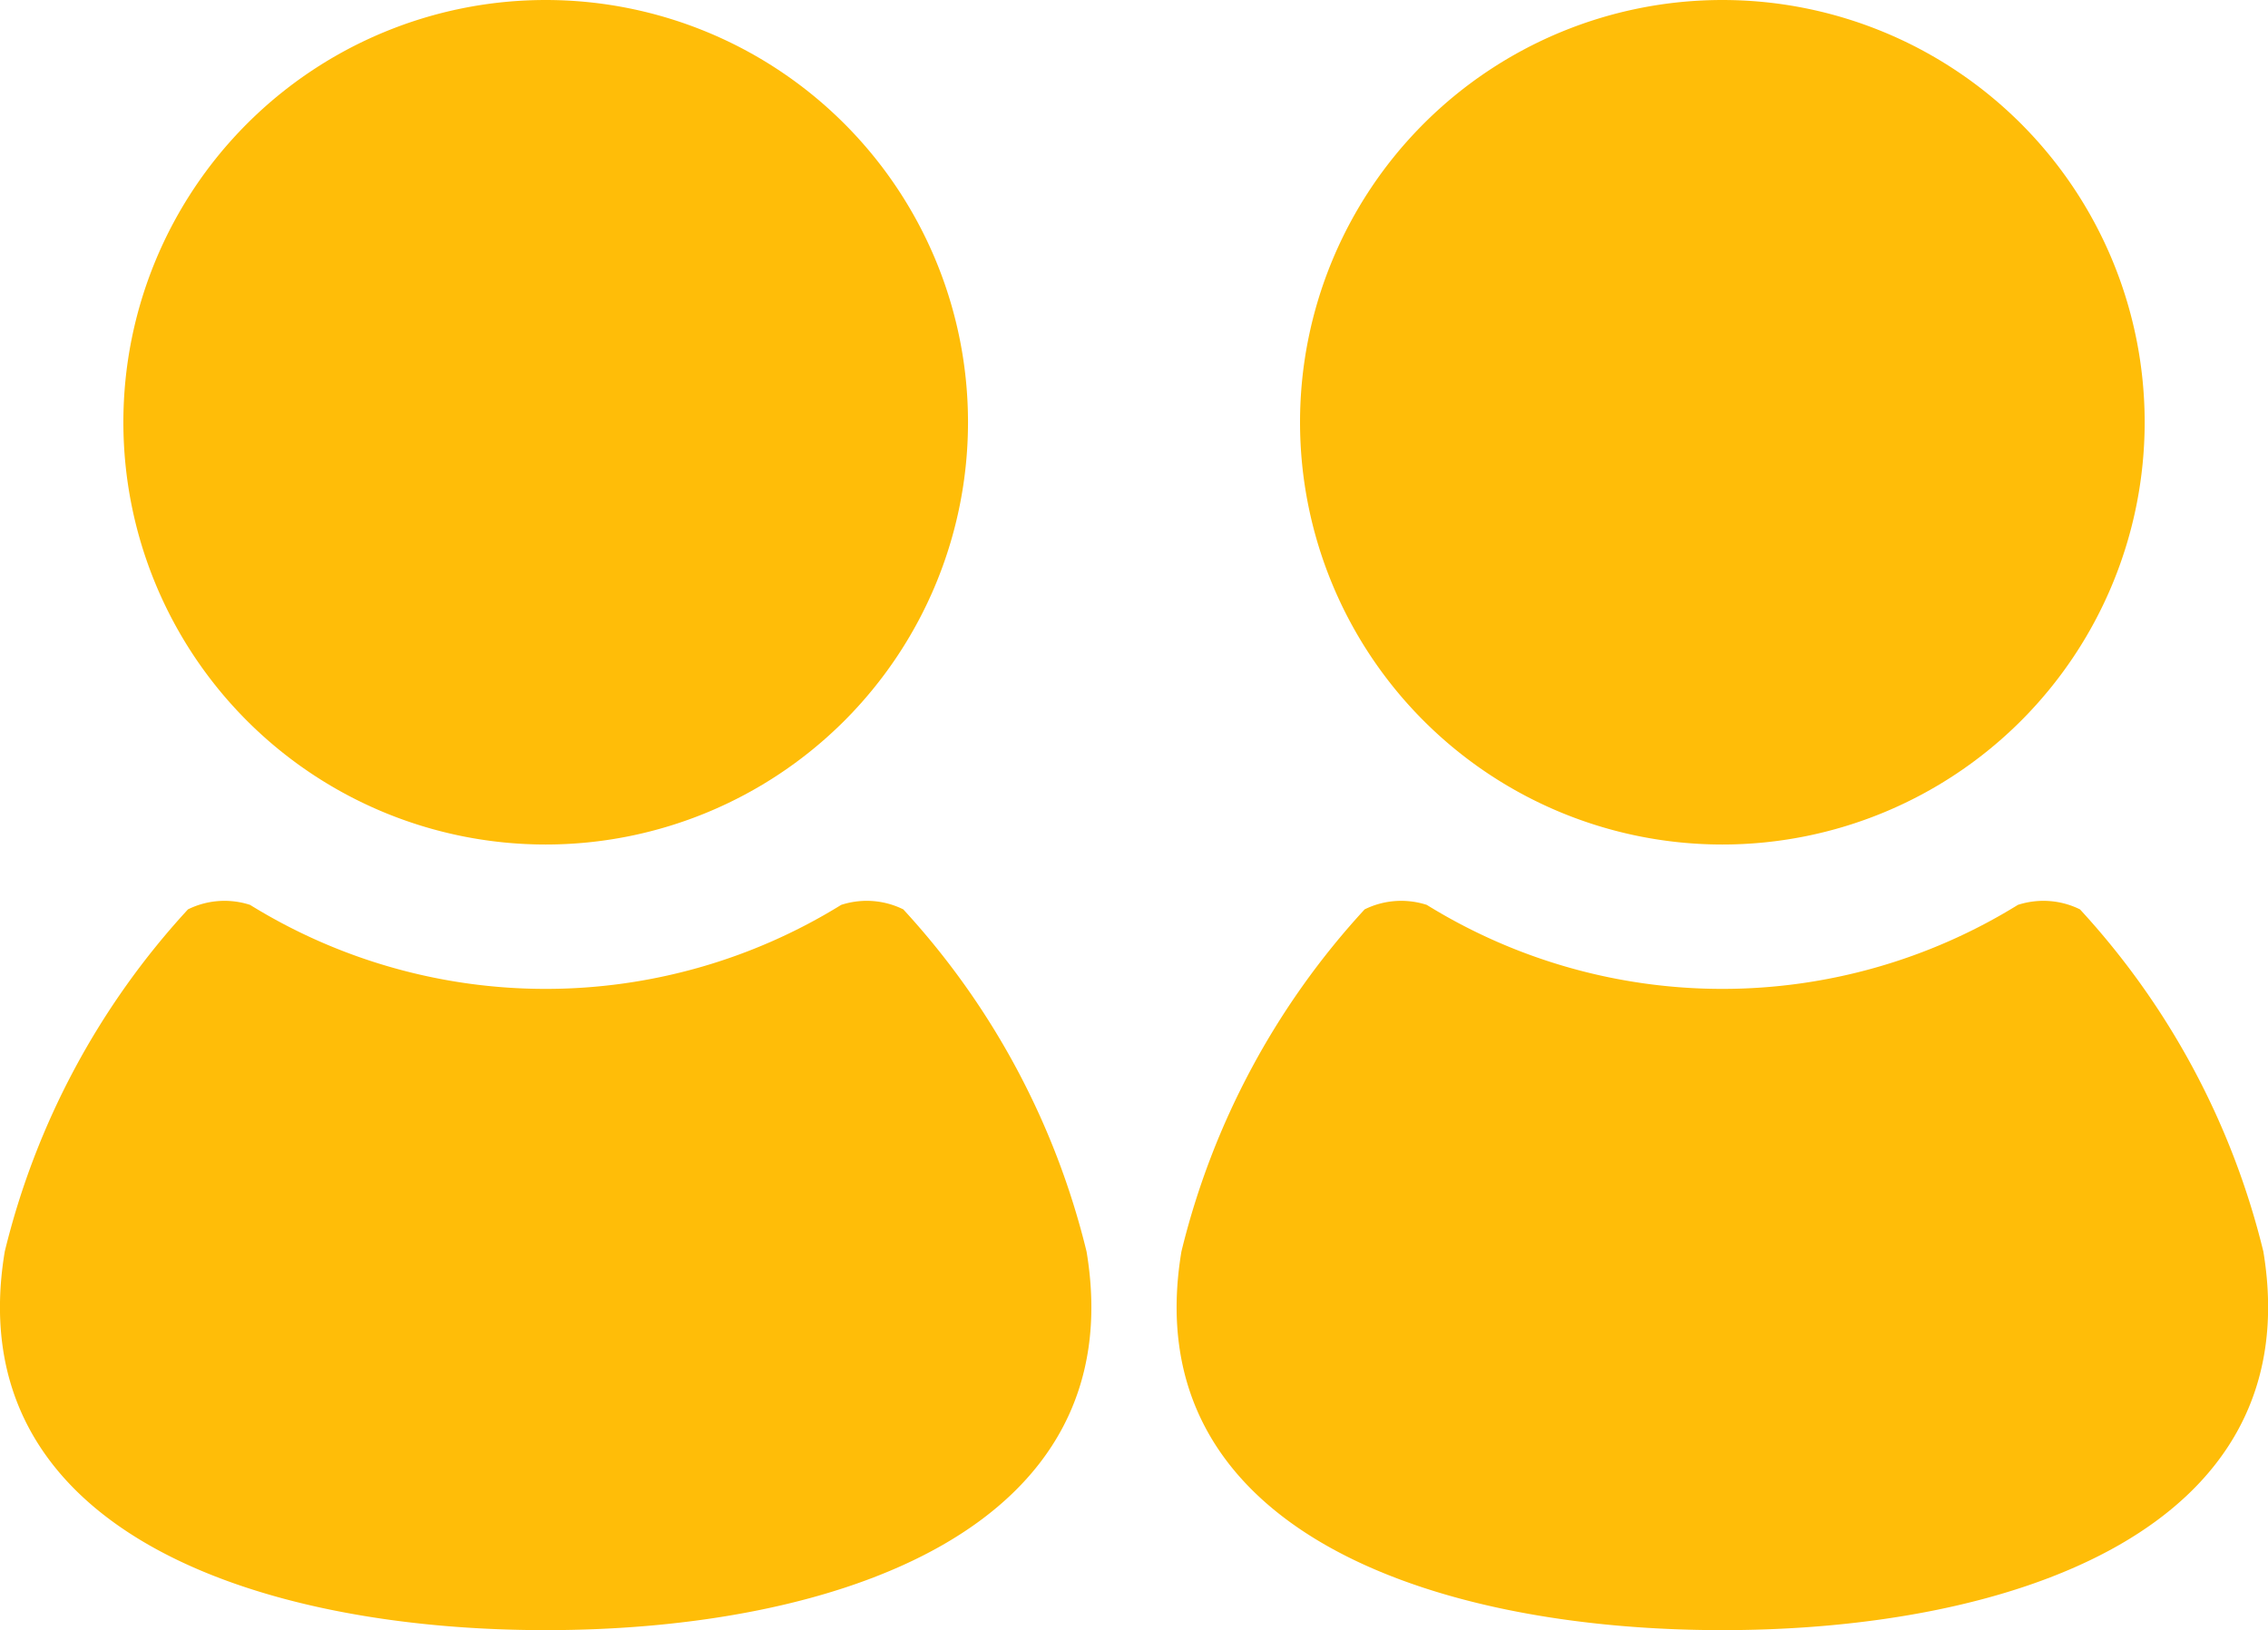
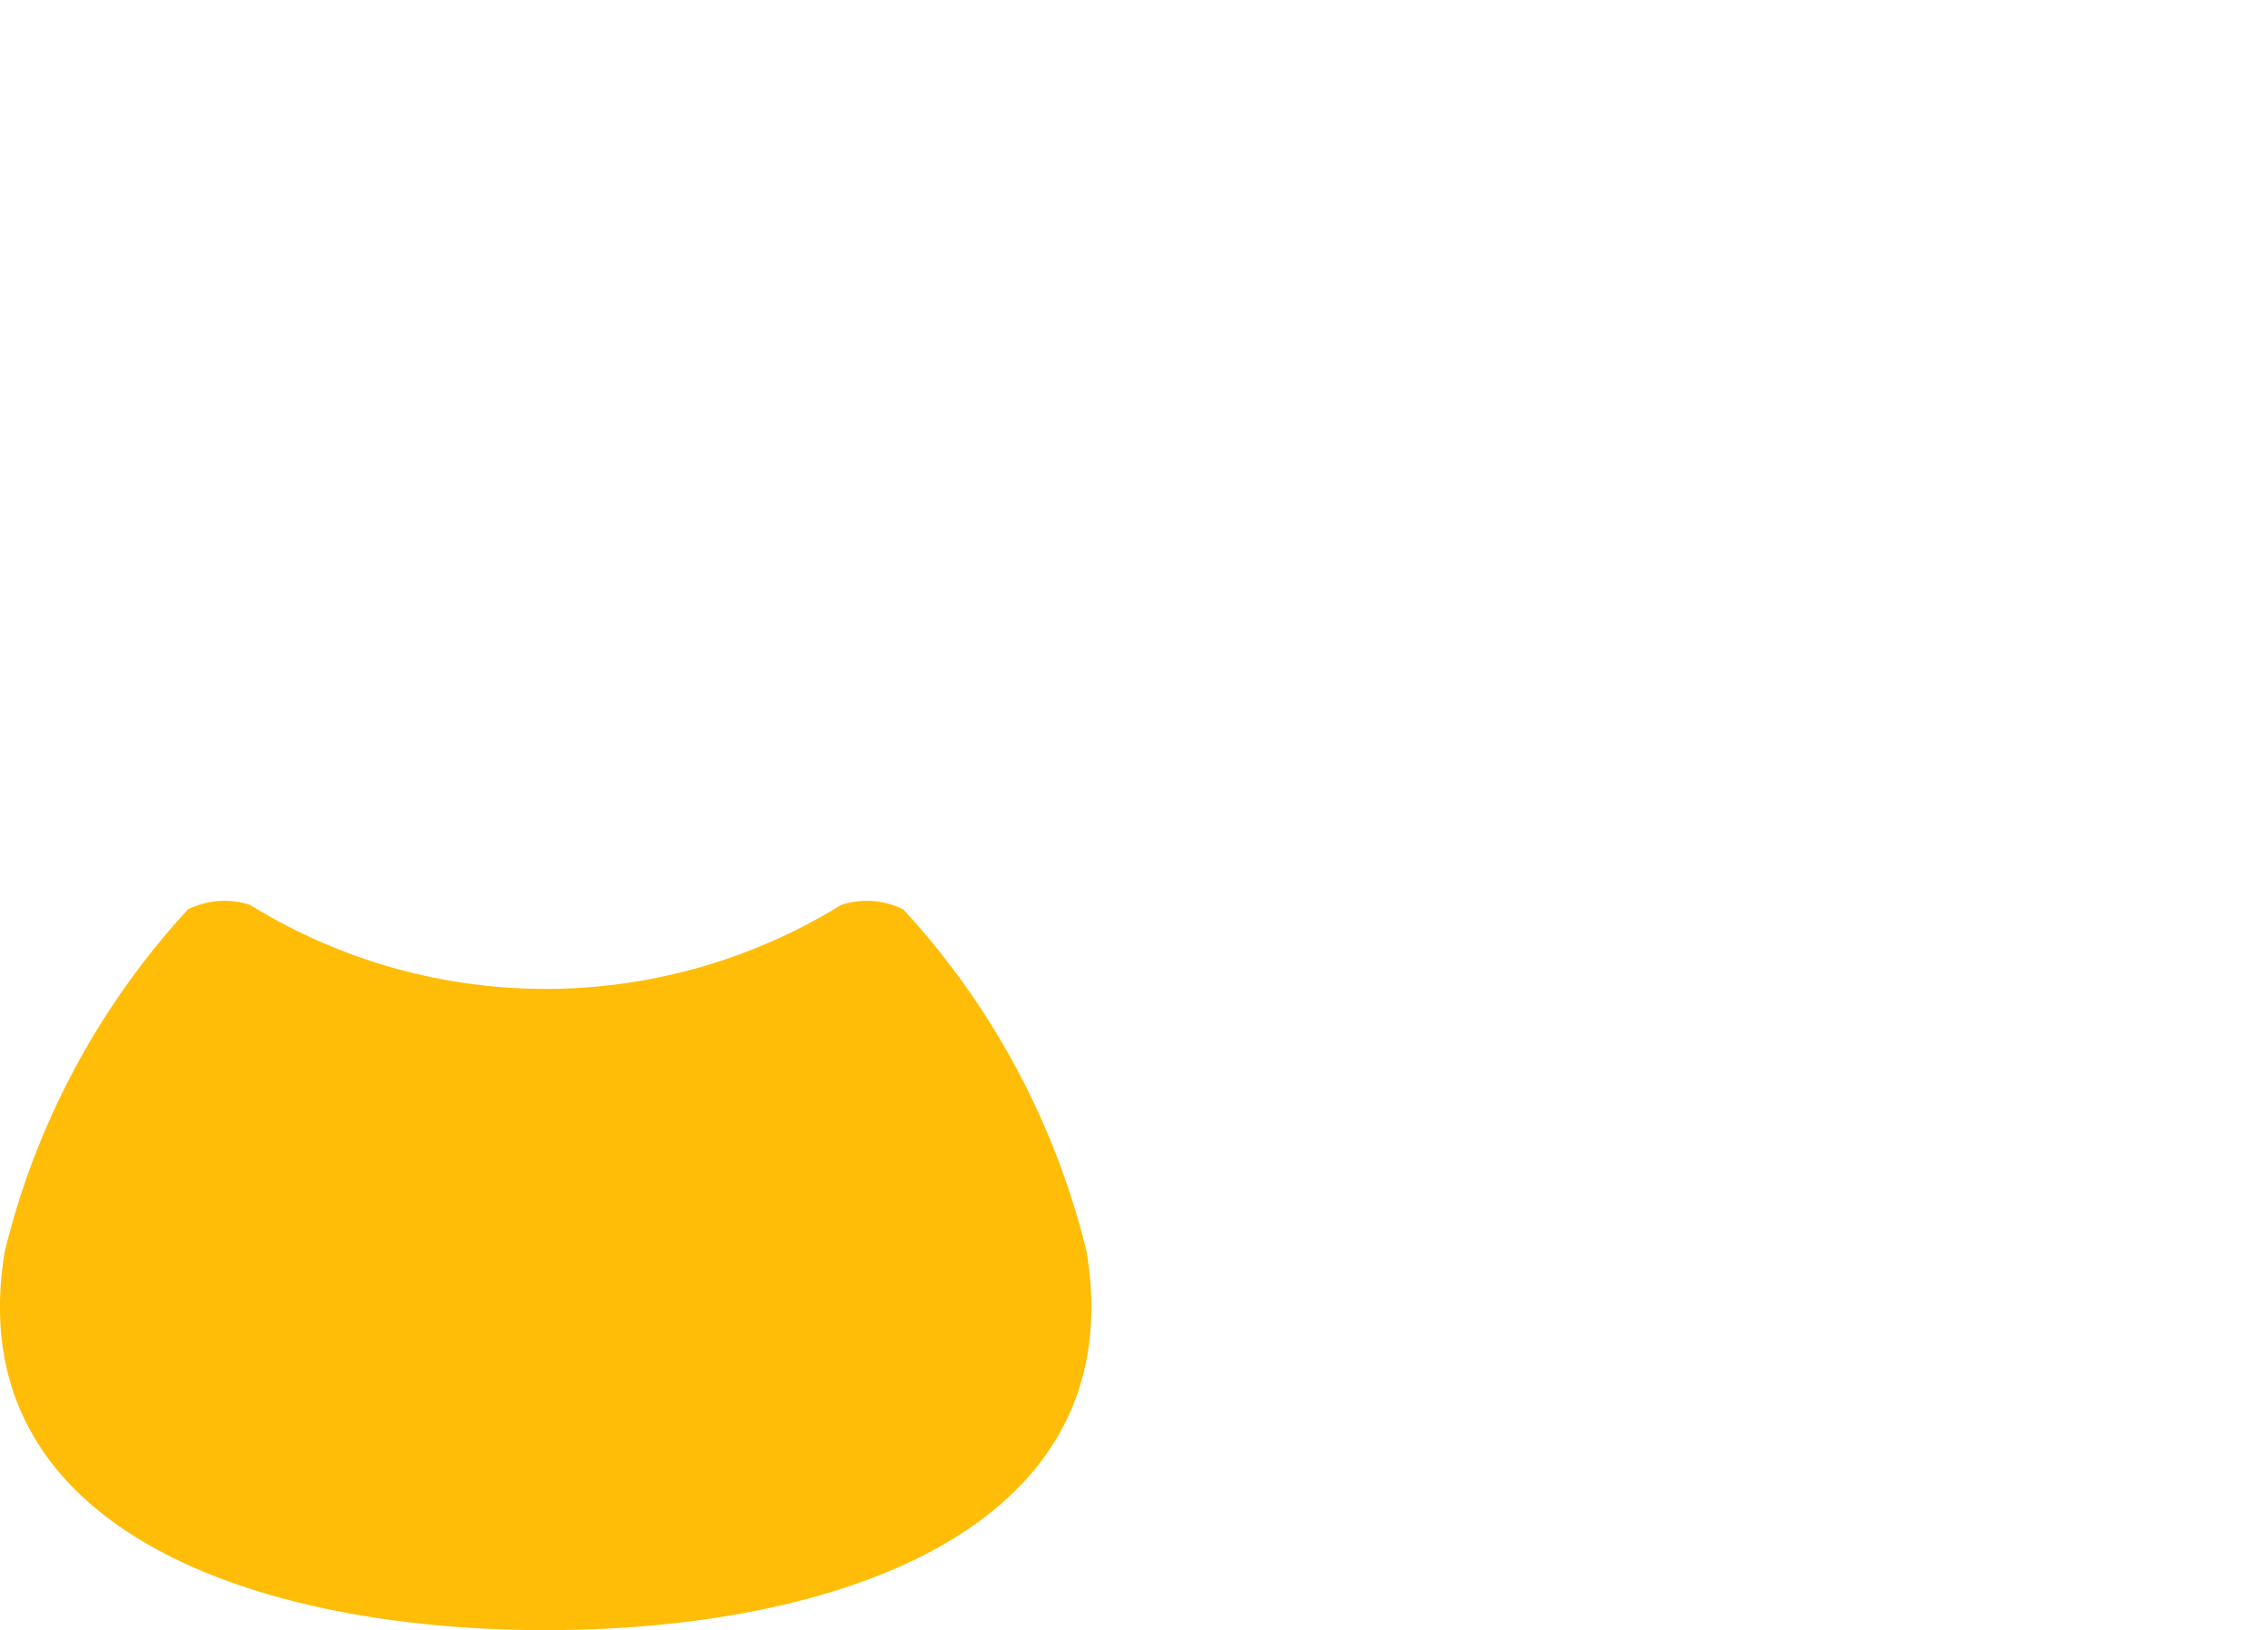
<svg xmlns="http://www.w3.org/2000/svg" width="58" height="41.691" viewBox="0 0 58 41.691">
  <g id="グループ_9" data-name="グループ 9" transform="translate(0)">
    <g id="グループ_7" data-name="グループ 7" transform="translate(30.091)">
-       <path id="パス_15" data-name="パス 15" d="M41.746,21.6a10.8,10.8,0,1,0-10.8-10.8A10.8,10.8,0,0,0,41.746,21.6Z" transform="translate(-27.791)" fill="#ffbd08" />
-       <path id="パス_16" data-name="パス 16" d="M51.111,21.665a2.112,2.112,0,0,0-1.588-.115,14.368,14.368,0,0,1-15.117,0,2.114,2.114,0,0,0-1.589.115,19.844,19.844,0,0,0-4.685,8.75C26.946,37.528,34.546,40.1,41.964,40.1S56.981,37.528,55.8,30.415A19.844,19.844,0,0,0,51.111,21.665Z" transform="translate(-28.01 1.594)" fill="#ffbd08" />
-     </g>
+       </g>
    <g id="グループ_8" data-name="グループ 8" transform="translate(0)">
-       <path id="パス_17" data-name="パス 17" d="M13.737,21.6a10.8,10.8,0,1,0-10.8-10.8A10.8,10.8,0,0,0,13.737,21.6Z" transform="translate(0.218)" fill="#ffbd08" />
      <path id="パス_18" data-name="パス 18" d="M23.1,21.665a2.111,2.111,0,0,0-1.588-.115,14.368,14.368,0,0,1-15.117,0,2.112,2.112,0,0,0-1.588.115,19.833,19.833,0,0,0-4.685,8.75C-1.064,37.528,6.536,40.1,13.955,40.1s15.016-2.569,13.832-9.682A19.835,19.835,0,0,0,23.1,21.665Z" transform="translate(0 1.594)" fill="#ffbd08" />
    </g>
  </g>
</svg>